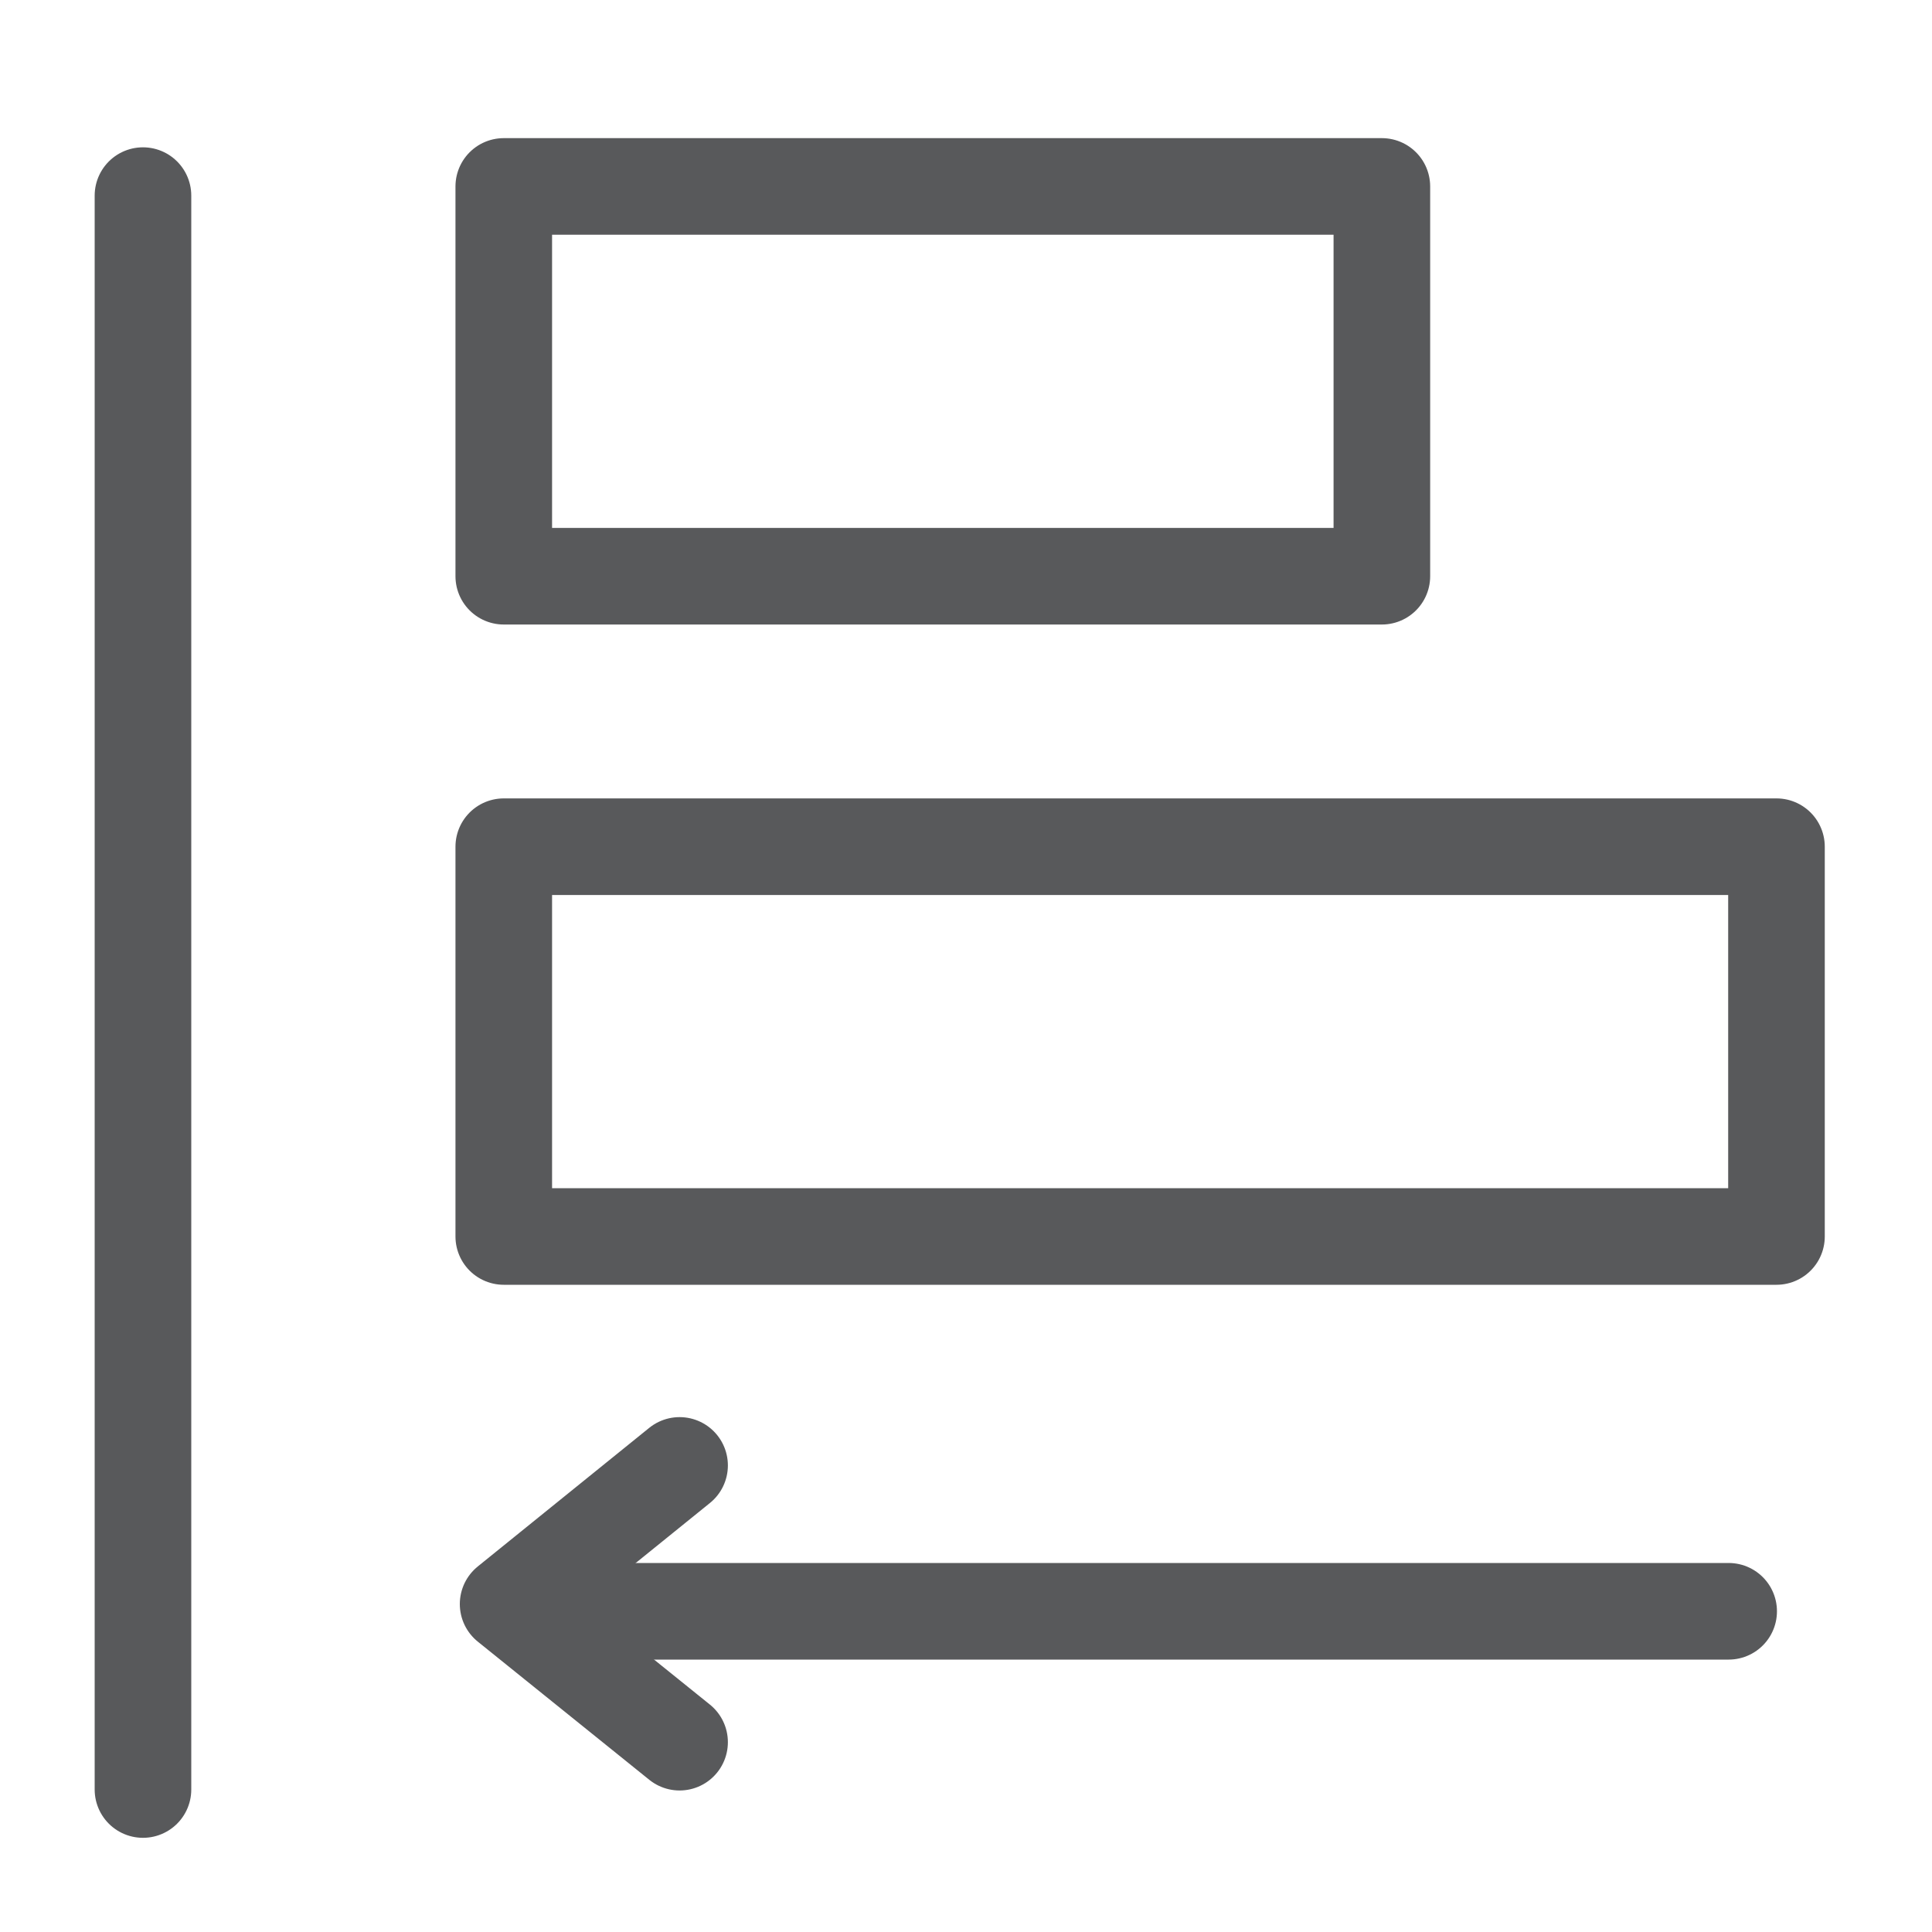
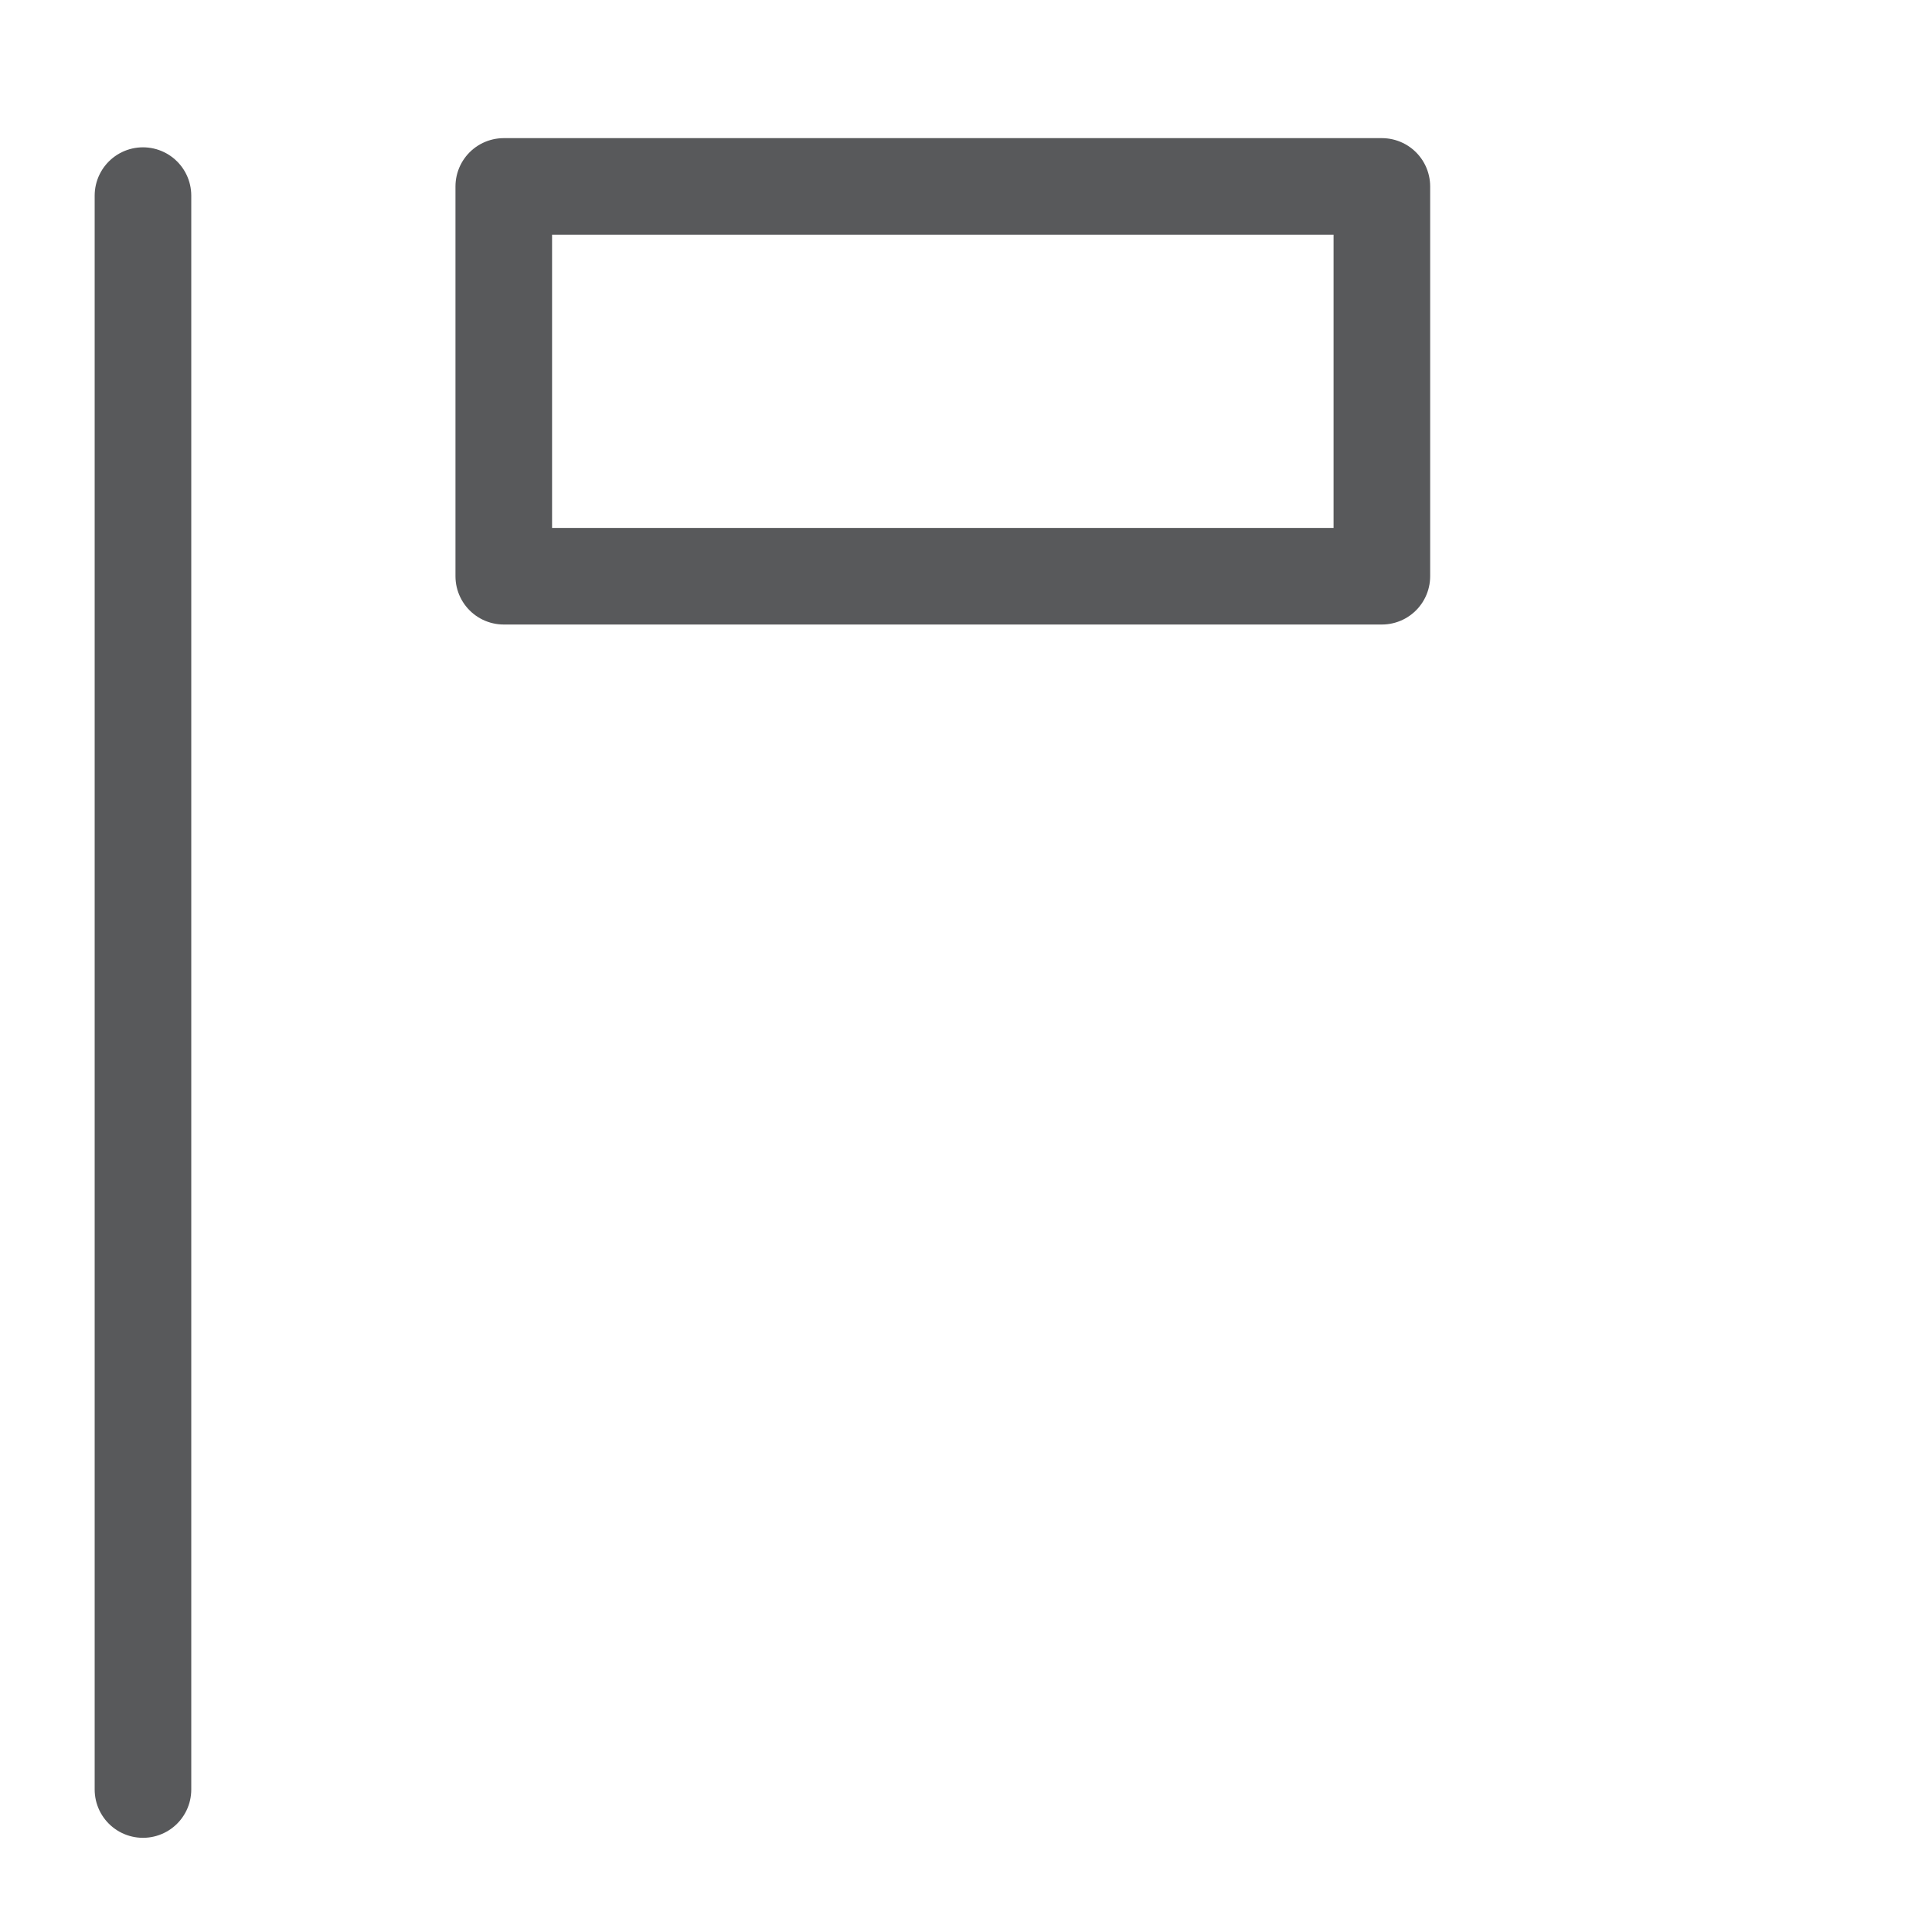
<svg xmlns="http://www.w3.org/2000/svg" class="mb-2 mb-md-3" x="0px" y="0px" viewBox="0 0 40 40" style="enable-background:new 0 0 40 40;" xml:space="preserve">
  <style type="text/css">
                                                .s50{fill:none;stroke:#58595B;stroke-width:2;stroke-linecap:round;stroke-linejoin:round;stroke-miterlimit:10;}
                                            </style>
  <g>
    <line class="s50" x1="2.96" y1="4.05" x2="2.96" y2="37.05" />
-     <rect x="10.43" y="17.53" class="s50" width="26.35" height="8.07" />
    <rect x="10.43" y="3.86" class="s50" width="18.18" height="8.07" />
    <g>
-       <line class="s50" x1="11.13" y1="33.36" x2="35.79" y2="33.36" />
-       <polyline class="s50" points="14.07,30.34 10.52,33.21 14.07,36.07   " />
-     </g>
+       </g>
  </g>
</svg>